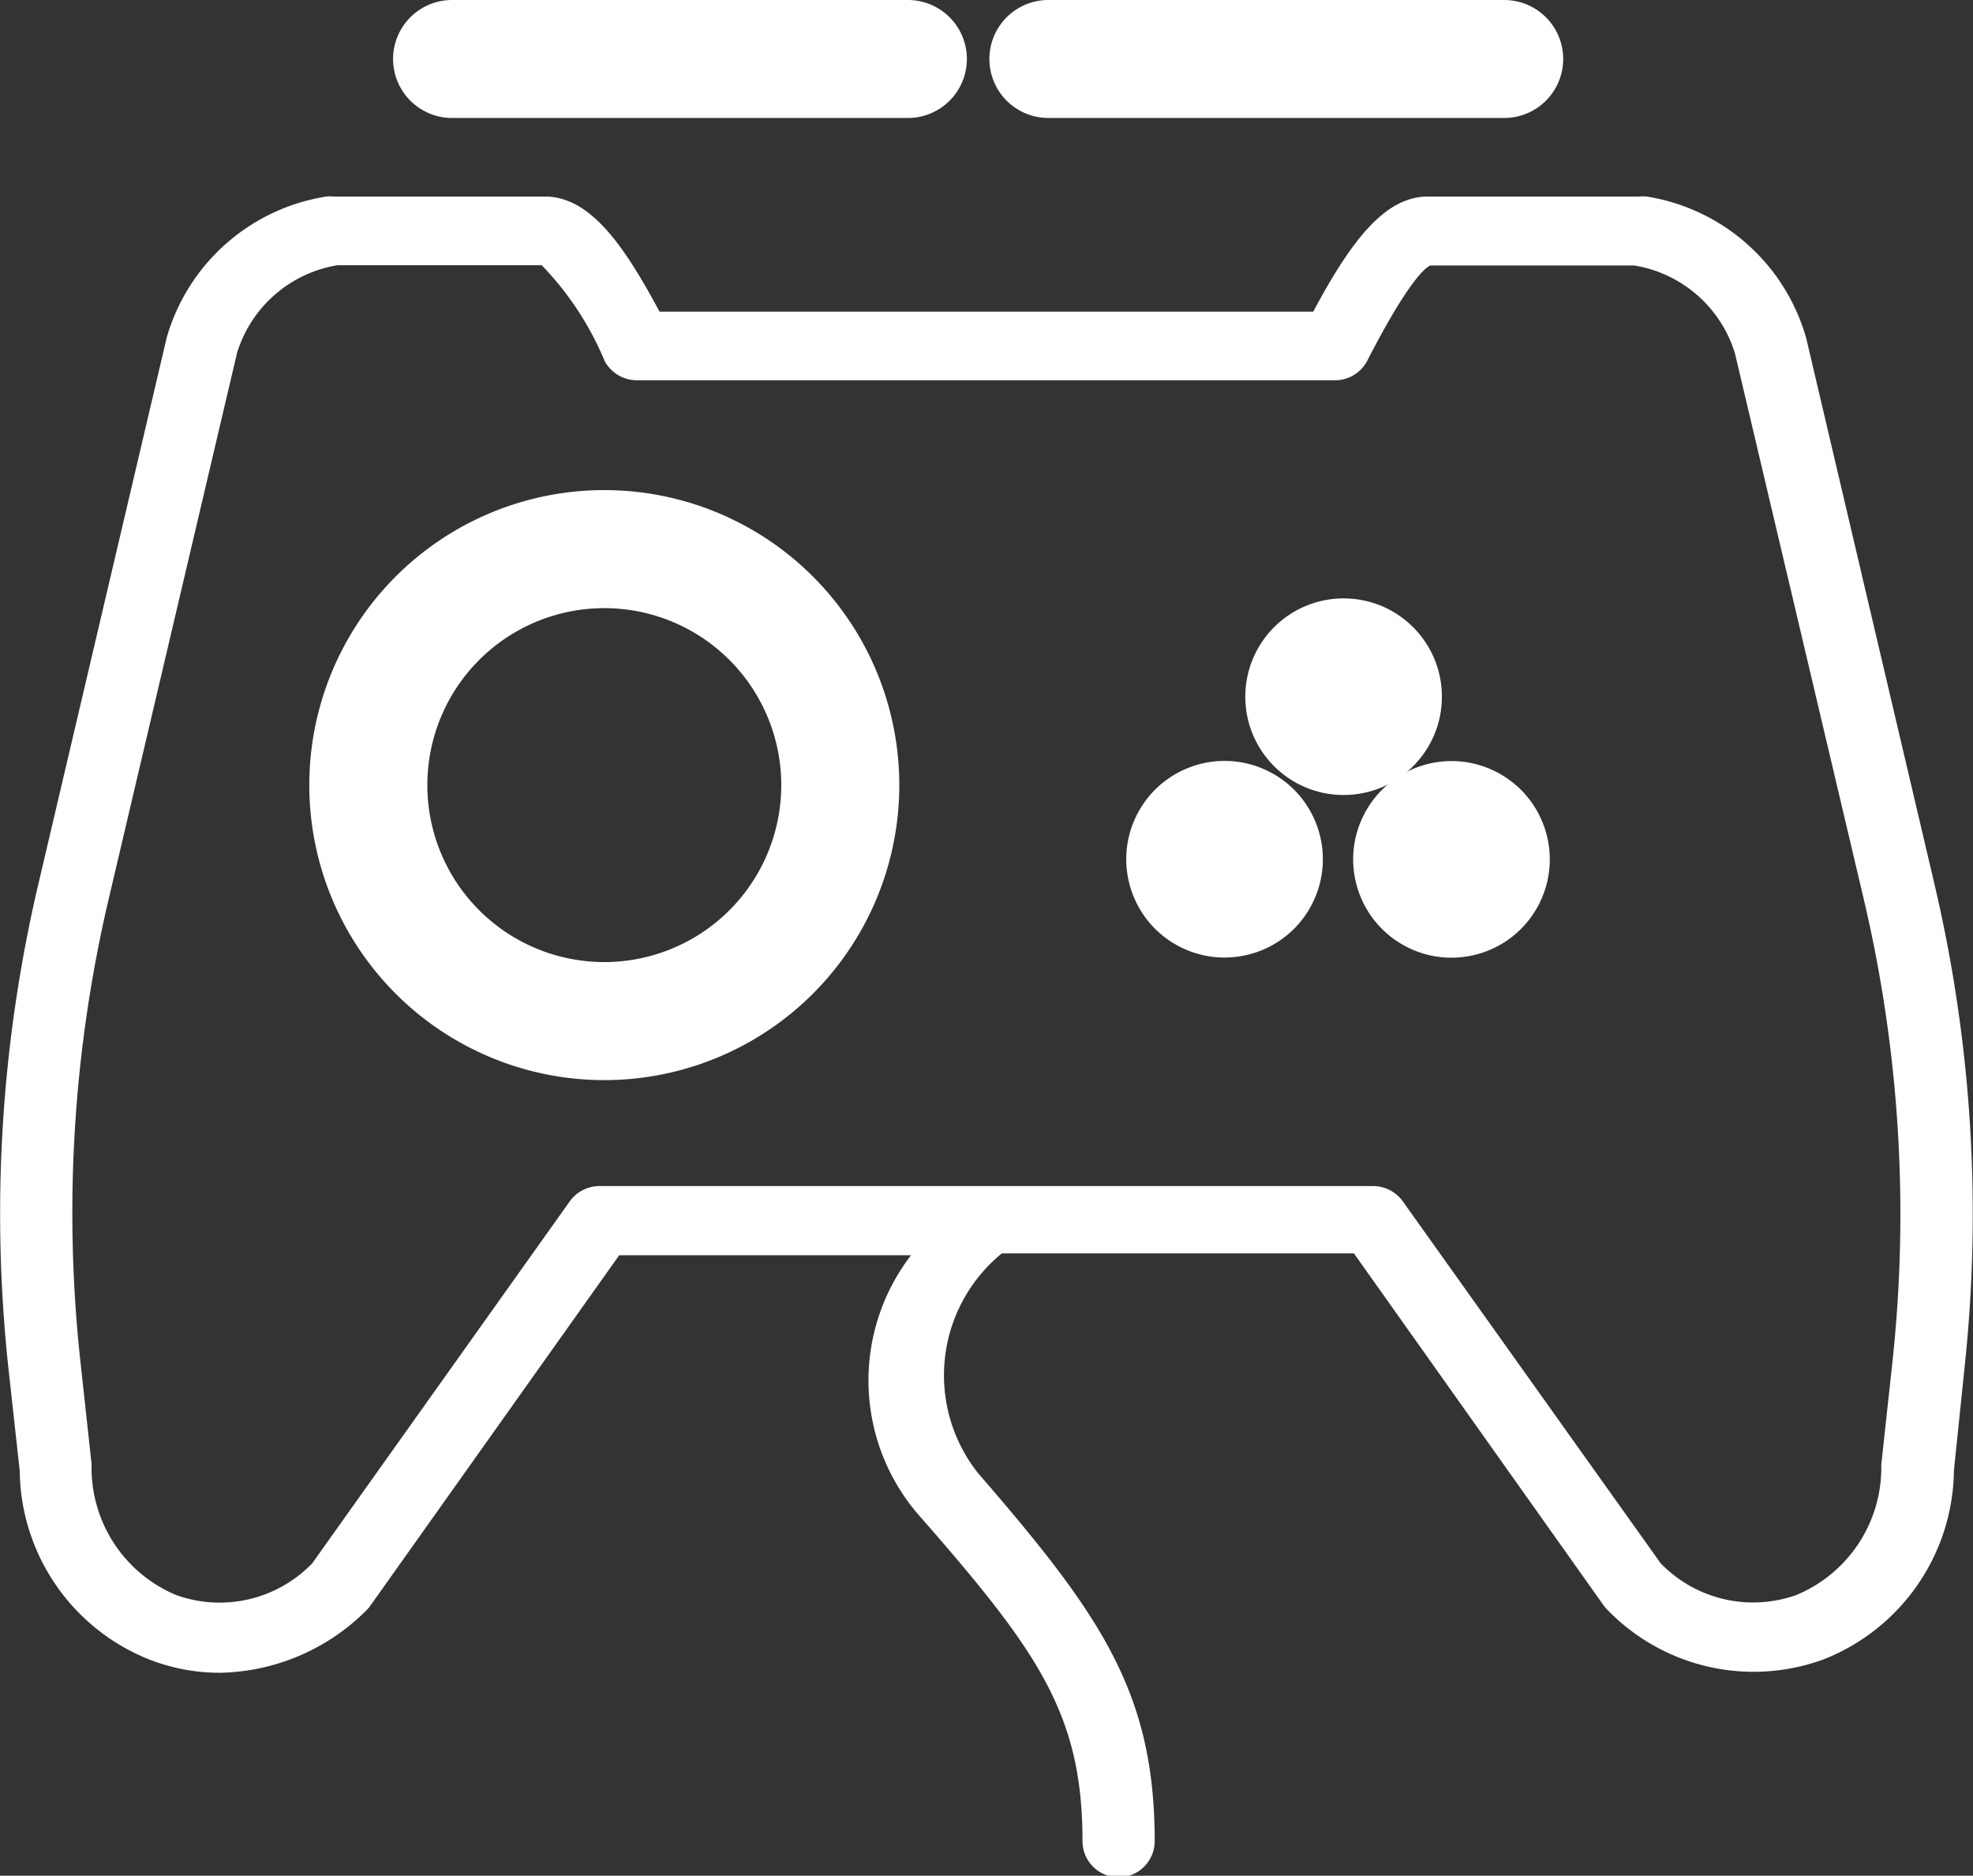
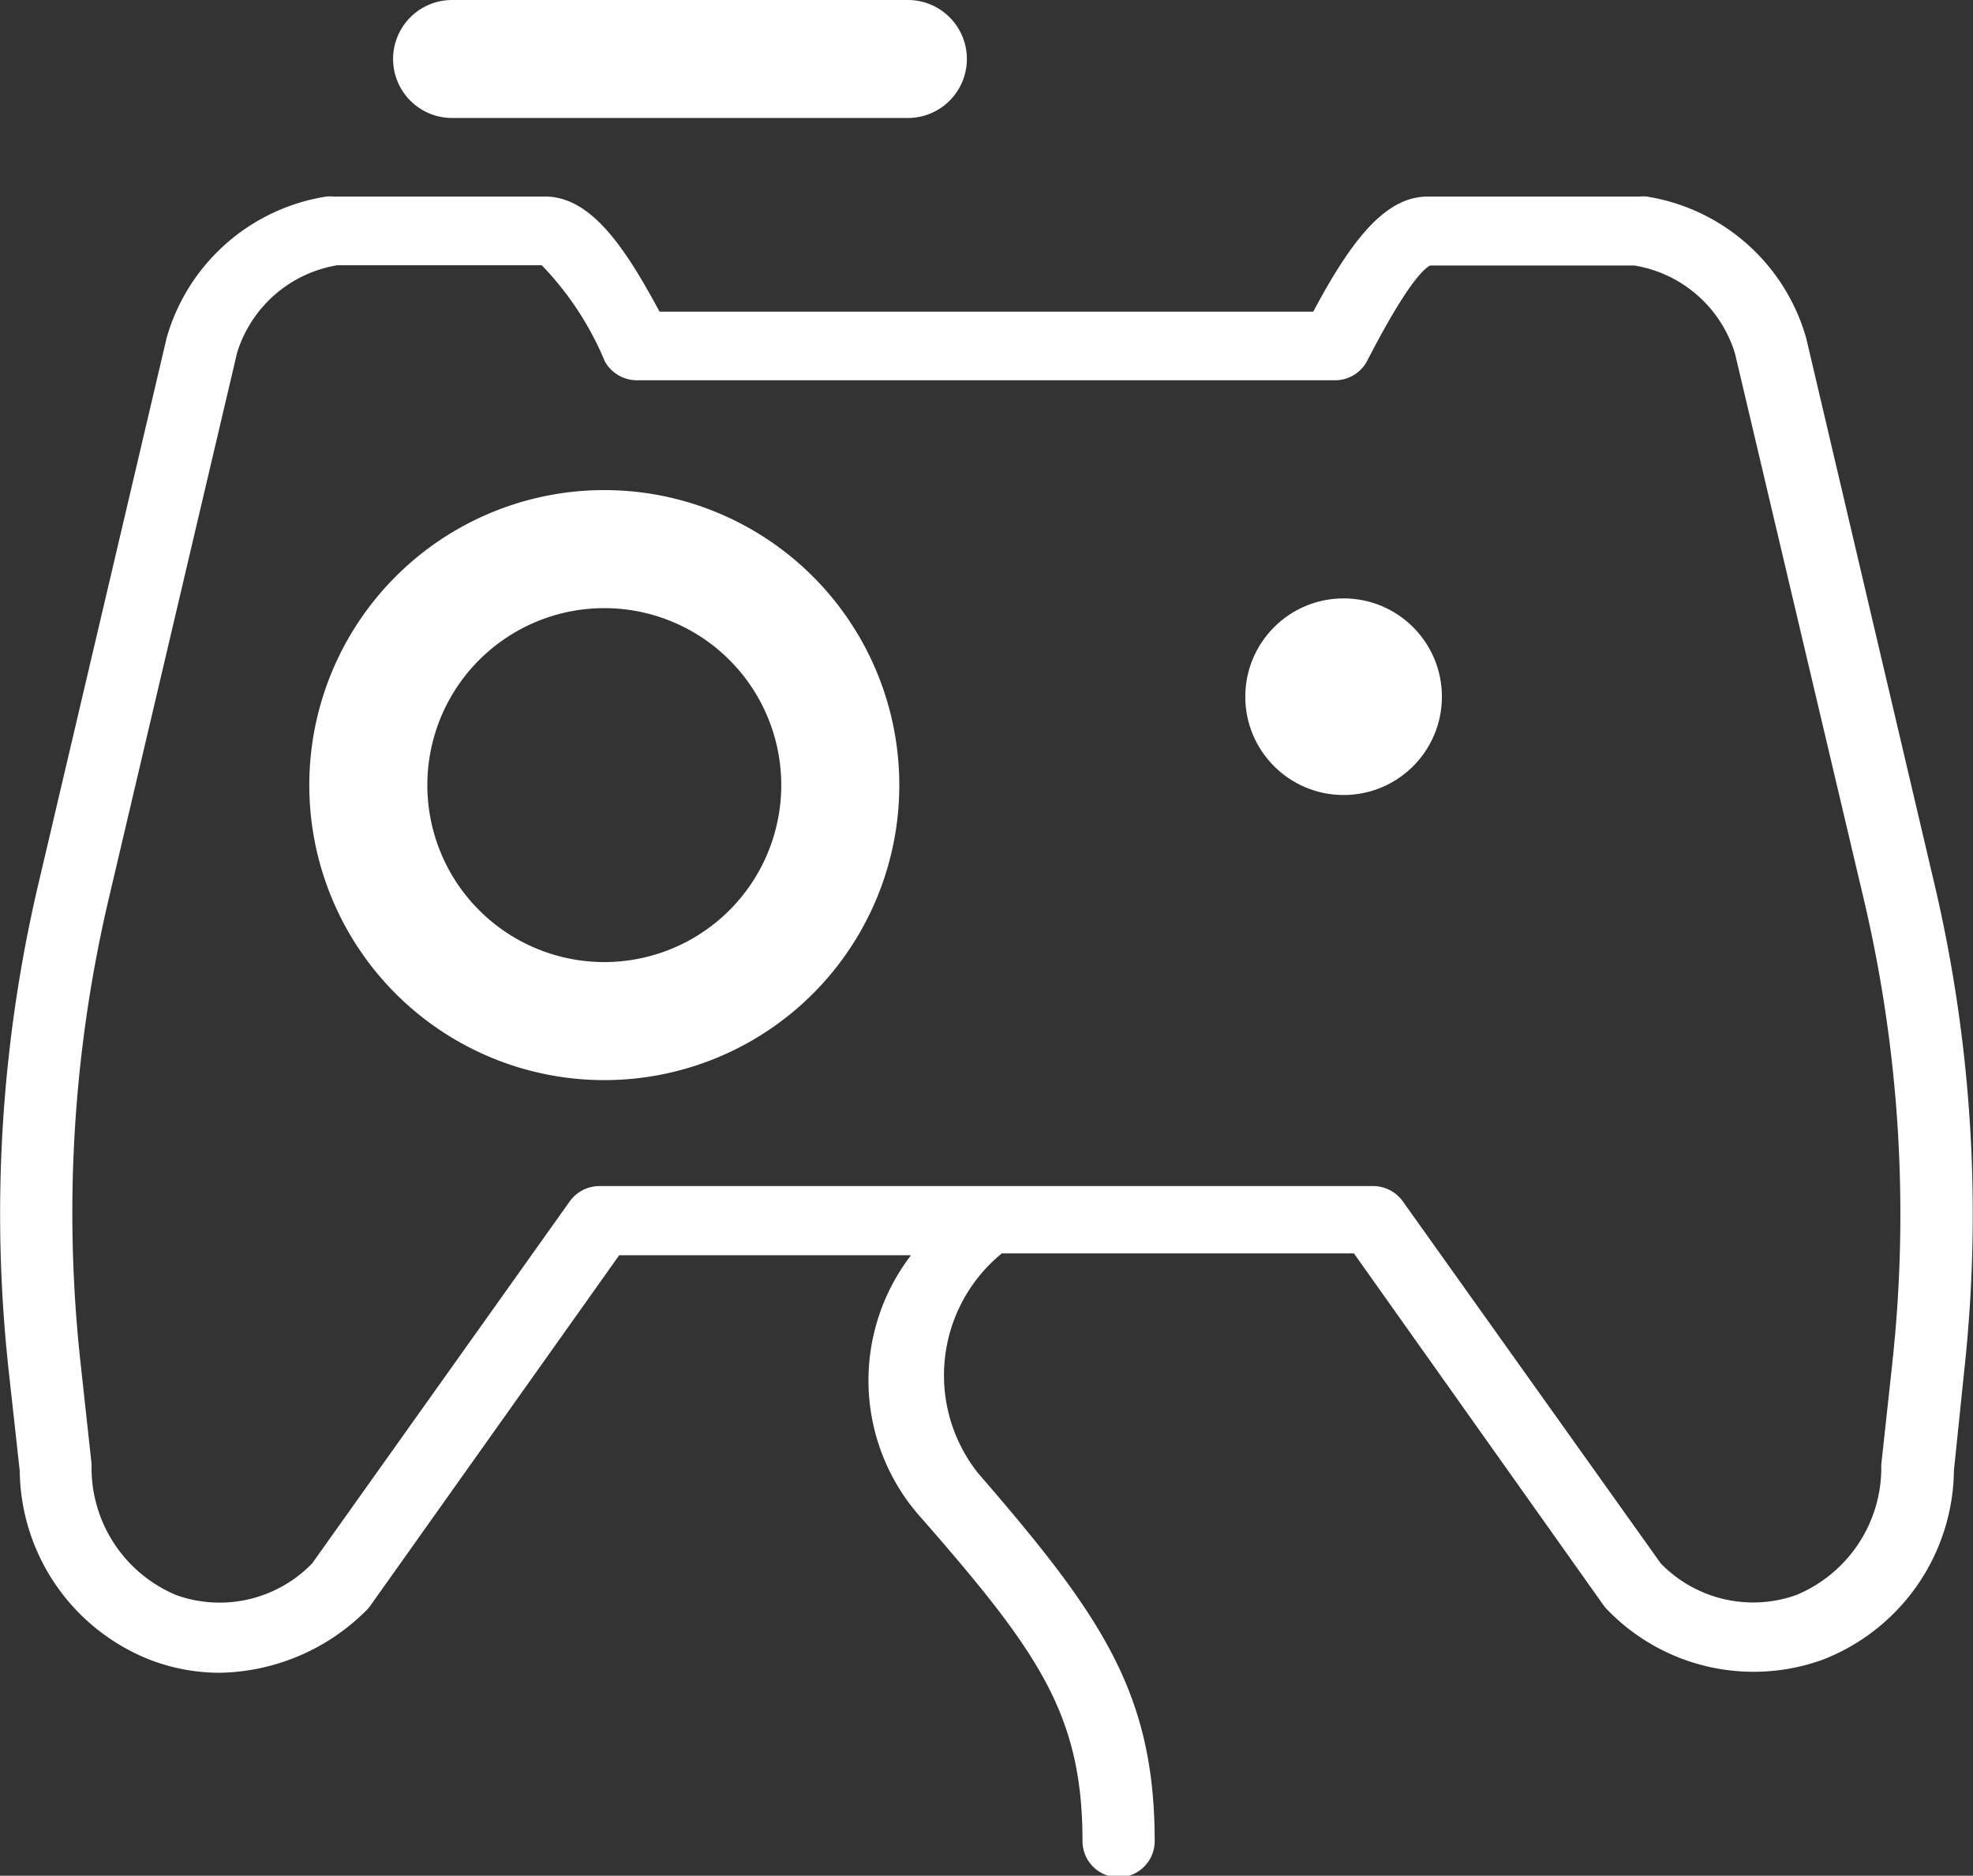
<svg xmlns="http://www.w3.org/2000/svg" width="26.893" height="25.566" viewBox="0 0 26.893 25.566">
  <rect x="0" y="0" width="26.893" height="25.566" fill="#333333" stroke="none" />
-   <circle cx="1.34" cy="1.34" r="1.34" transform="translate(14.896 12.318) rotate(-63.67)" fill="#fff" />
-   <circle cx="1.34" cy="1.34" r="1.34" transform="translate(17.989 12.32) rotate(-63.67)" fill="#fff" />
  <circle cx="1.34" cy="1.34" r="1.34" transform="translate(16.974 8.156)" fill="#fff" />
  <path d="M36.71,26.355l-1.745-7.428a2.7,2.7,0,0,0-2.174-1.932.507.507,0,0,0-.1,0H29.806c-.58,0-1.04.593-1.561,1.569h-8.91c-.472-.878-.935-1.569-1.561-1.569H14.892a.5.5,0,0,0-.1,0,2.7,2.7,0,0,0-2.174,1.92l-1.748,7.441a19.638,19.638,0,0,0-.407,6.638l.151,1.371A2.8,2.8,0,0,0,12.4,36.943a2.657,2.657,0,0,0,.935.173,2.894,2.894,0,0,0,2-.847.482.482,0,0,0,.059-.069l3.391-4.775h3.978a2.8,2.8,0,0,0,.157,3.6C24.5,36.836,25.1,37.686,25.1,39.411a.492.492,0,0,0,.984,0c0-2.03-.735-3.084-2.41-5.019A2.146,2.146,0,0,1,24,31.4h4.8l3.4,4.793a.483.483,0,0,0,.059.069,2.773,2.773,0,0,0,2.935.674,2.8,2.8,0,0,0,1.784-2.579l.141-1.365A19.638,19.638,0,0,0,36.71,26.355Zm-.571,6.534-.151,1.387v.031a1.878,1.878,0,0,1-1.161,1.75,1.755,1.755,0,0,1-1.846-.433l-3.516-4.935a.5.5,0,0,0-.407-.207H18.519a.5.5,0,0,0-.407.207L14.6,35.625a1.755,1.755,0,0,1-1.85.433A1.878,1.878,0,0,1,11.593,34.3v-.031l-.151-1.387a18.721,18.721,0,0,1,.387-6.324l1.748-7.435a1.724,1.724,0,0,1,1.368-1.192h2.784a4.205,4.205,0,0,1,.859,1.308.5.5,0,0,0,.439.26h9.51a.494.494,0,0,0,.443-.264c.518-1.007.764-1.255.859-1.3h2.784a1.724,1.724,0,0,1,1.371,1.2l1.754,7.432a18.721,18.721,0,0,1,.39,6.327Z" transform="translate(-10.345 -14.316)" fill="#fff" />
  <path d="M29.351,36a4.021,4.021,0,1,0,4.021,4.021A4.021,4.021,0,0,0,29.351,36Zm0,6.433a2.412,2.412,0,1,1,2.412-2.412A2.412,2.412,0,0,1,29.351,42.433Z" transform="translate(-21.114 -29.32)" fill="#fff" />
-   <path d="M68.144,13.608h6.213a.8.8,0,1,0,0-1.608H68.144a.8.8,0,1,0,0,1.608Z" transform="translate(-53.854 -12)" fill="#fff" />
  <path d="M21.144,13.608h6.213a.8.8,0,0,0,0-1.608H21.144a.8.8,0,1,0,0,1.608Z" transform="translate(-14.982 -12)" fill="#fff" />
</svg>